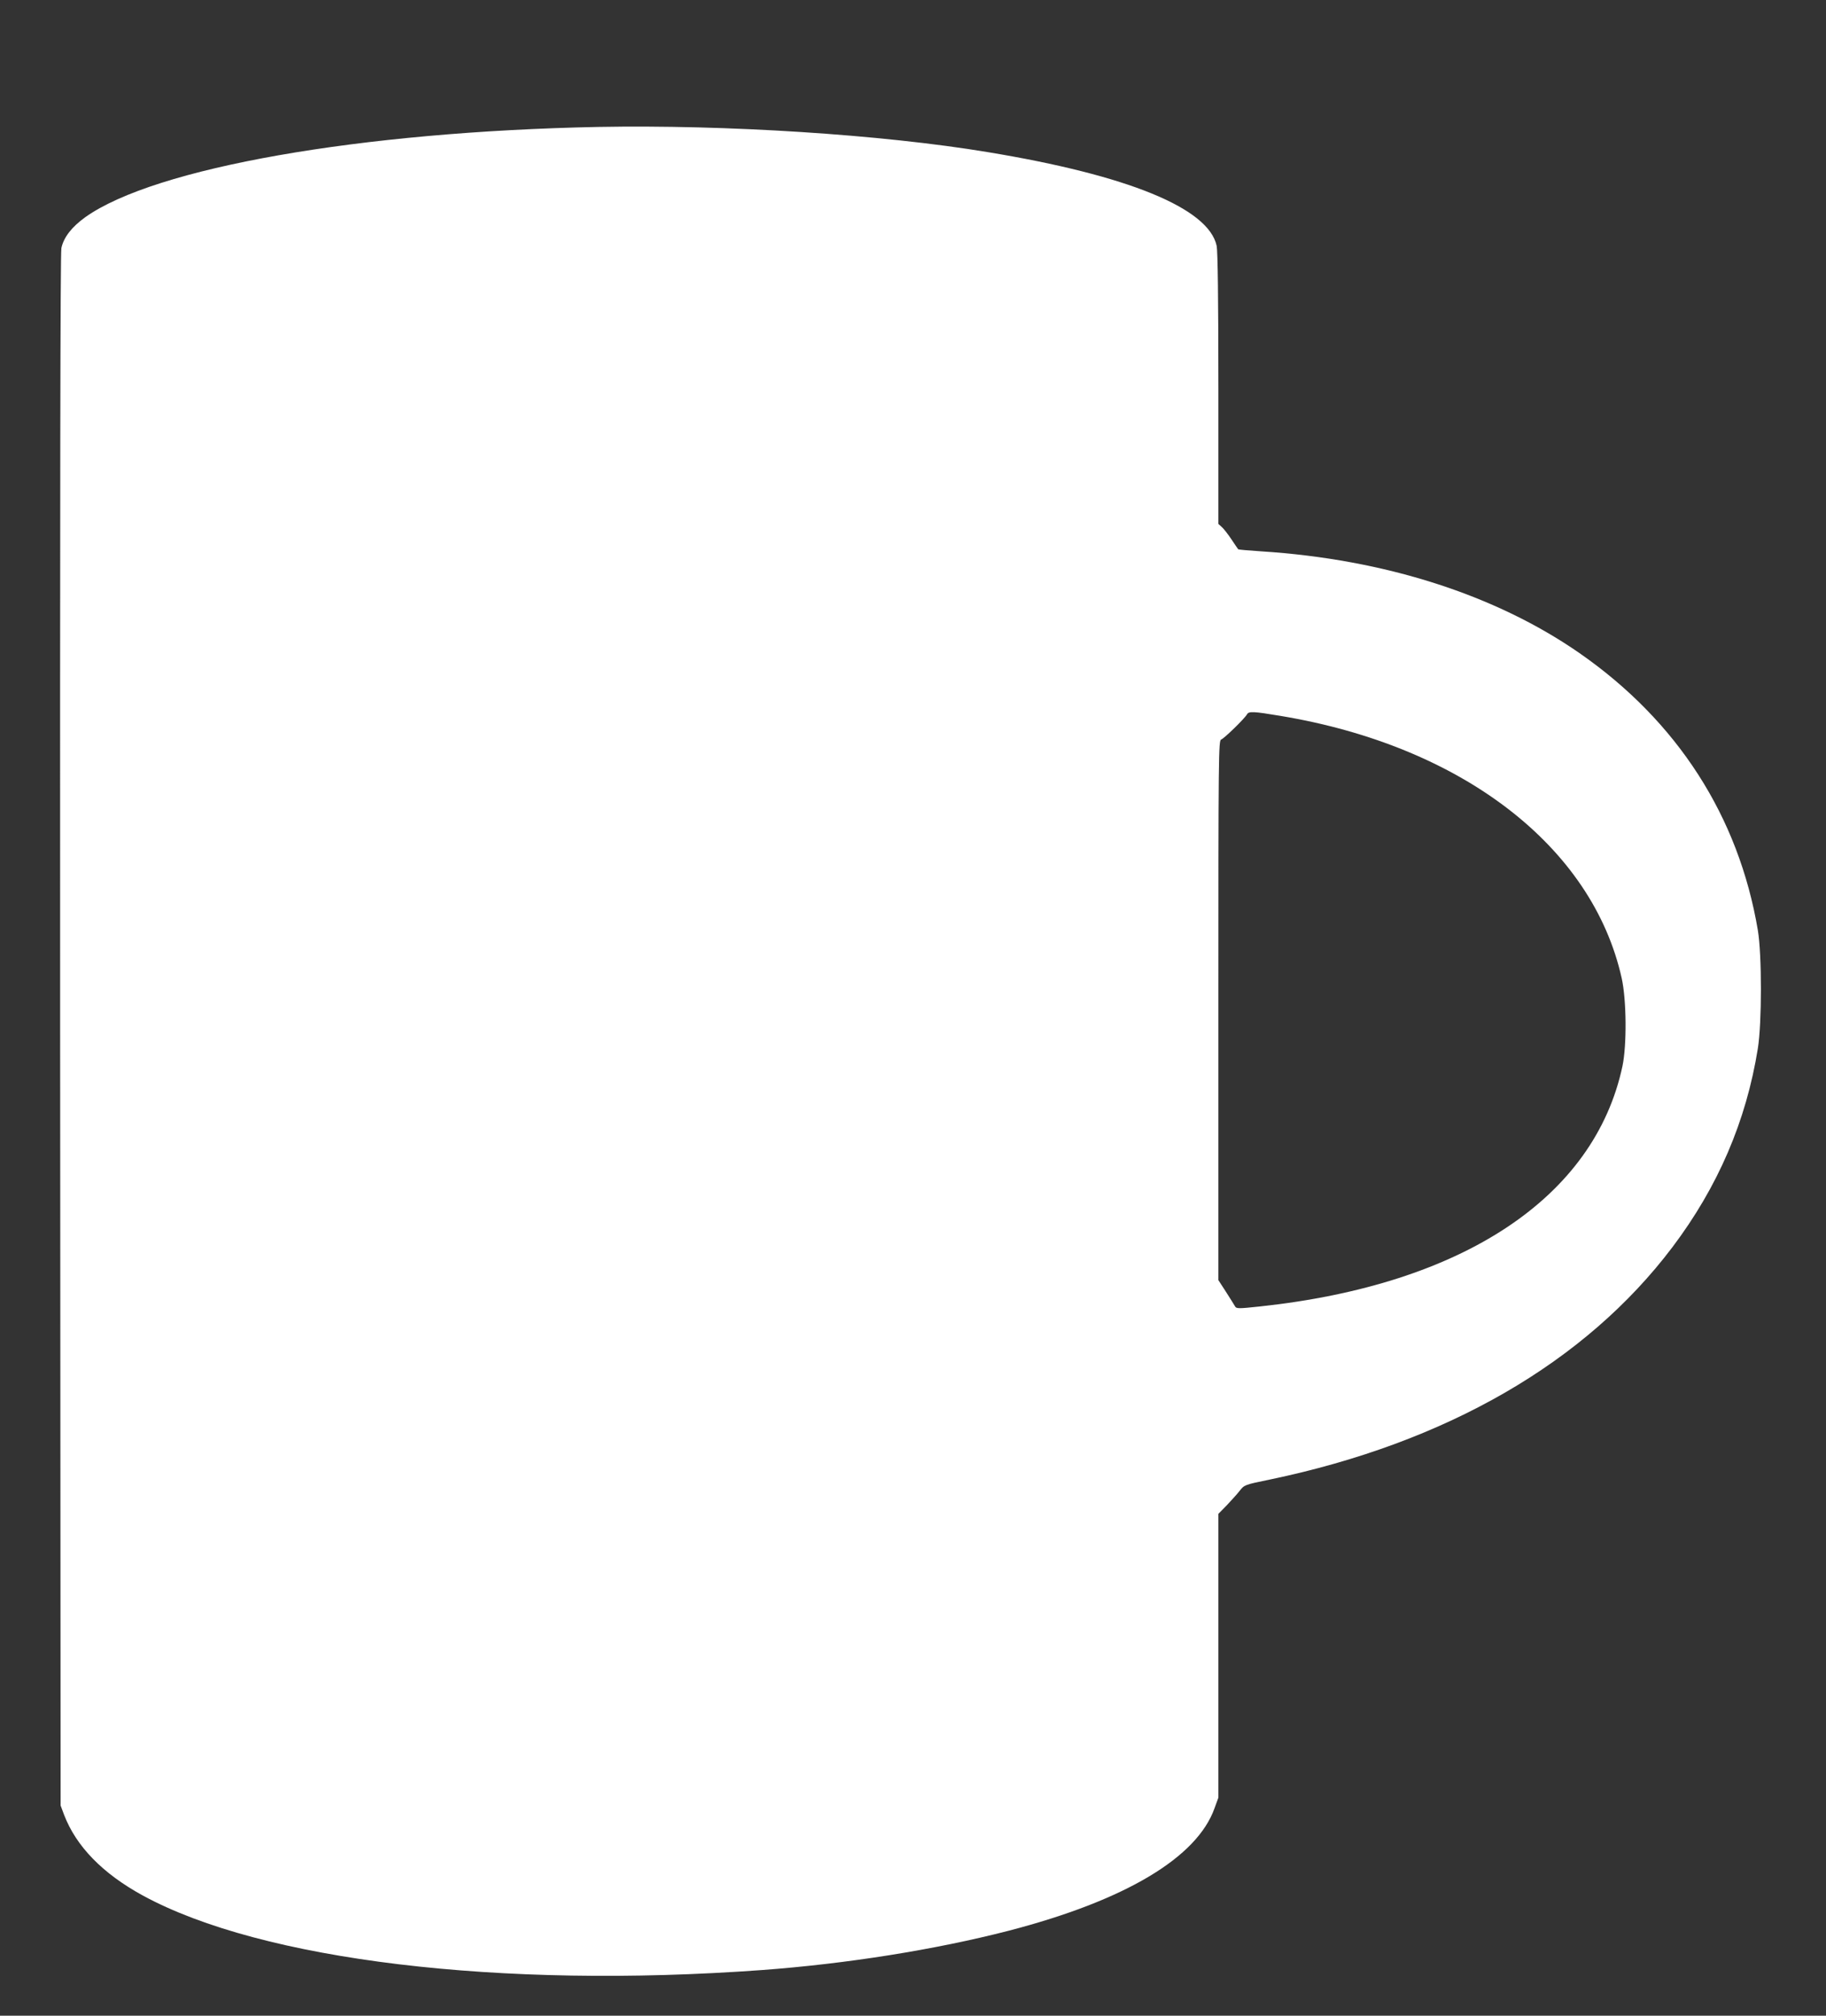
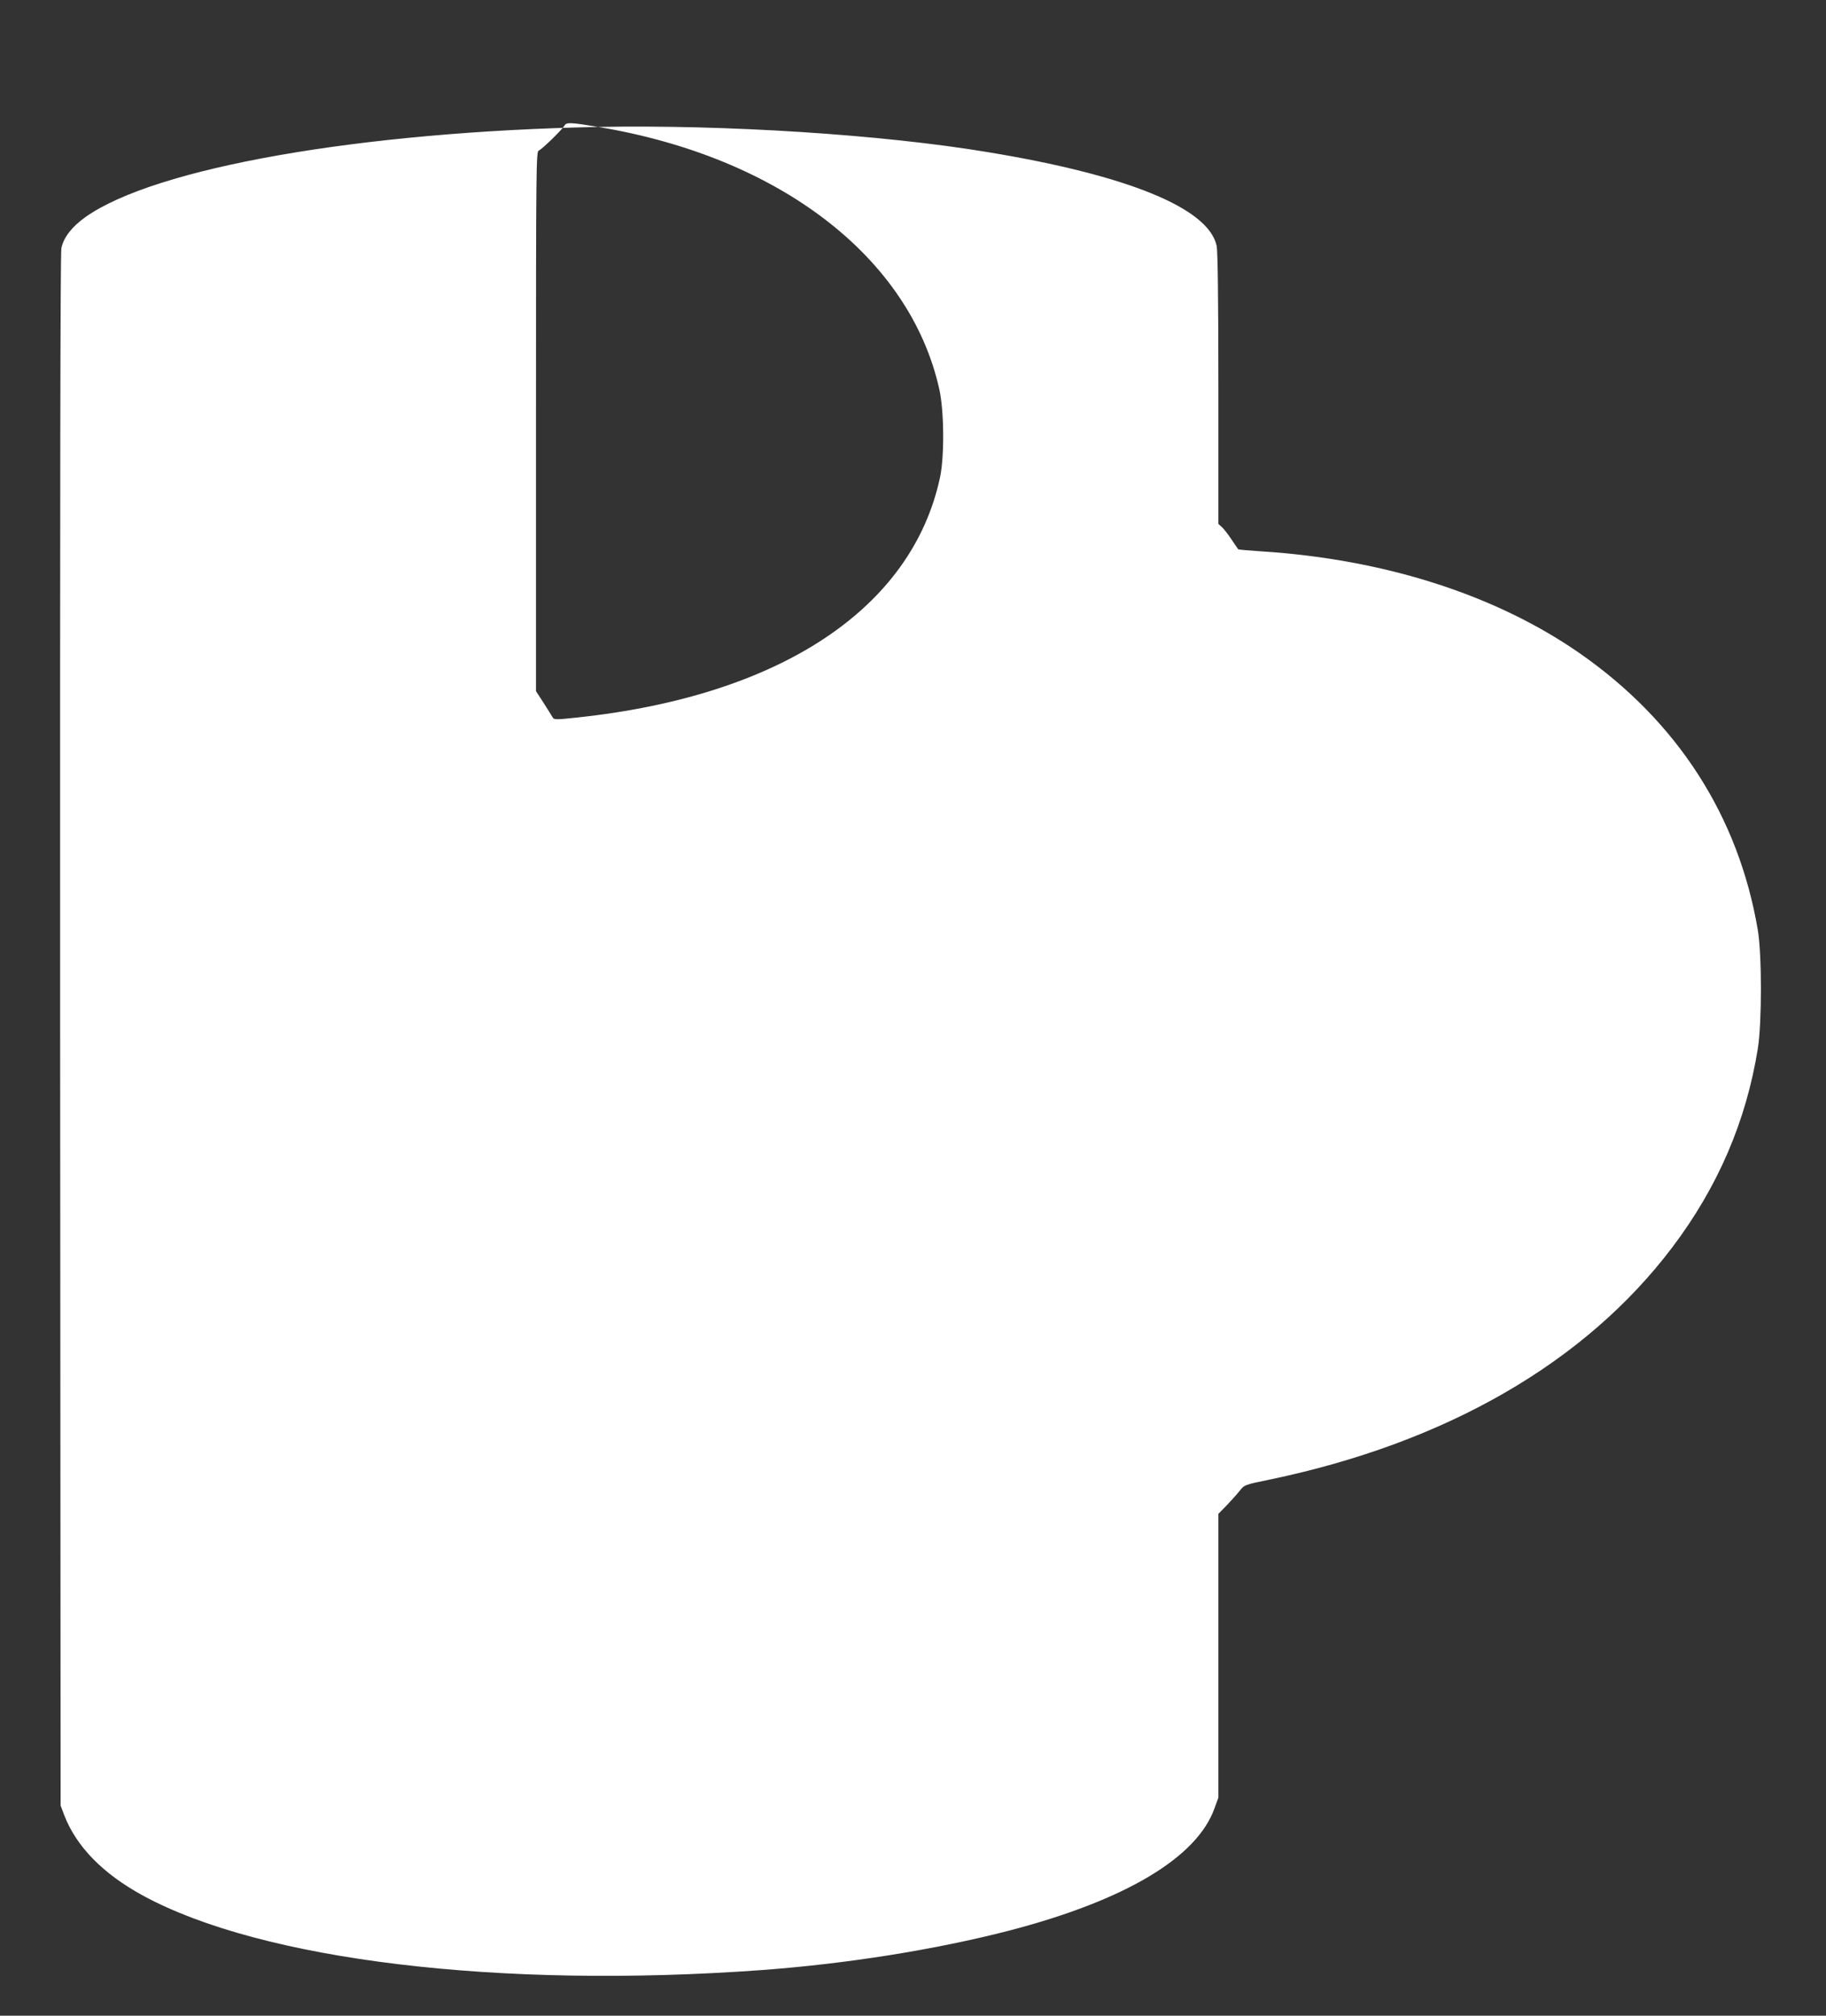
<svg xmlns="http://www.w3.org/2000/svg" version="1.0" width="1160pt" height="1280pt" viewBox="0 0 1160 1280" preserveAspectRatio="xMidYMid meet">
  <rect x="0" y="0" width="1160" height="1280" fill="#333333" stroke="none" />
  <g transform="translate(0,1280) scale(0.1,-0.1)" fill="#ffffff" stroke="none">
-     <path d="M3800 11994 c-1511 -30 -2816 -259 -3258 -573 -86 -62 -137 -127 -152 -196 -7 -35 -9 -1565 -8 -4970 l3 -4920 22 -59 c77 -201 245 -373 499 -512 757 -413 2271 -595 3934 -474 540 40 1100 129 1569 250 739 192 1196 464 1307 779 l24 66 0 901 0 901 53 54 c28 30 66 71 82 92 30 38 31 39 193 72 1121 234 2003 743 2556 1475 290 384 469 801 543 1262 26 162 26 597 0 751 -122 723 -511 1327 -1132 1759 -534 371 -1240 597 -2023 647 -79 5 -145 11 -146 13 -2 2 -21 30 -43 63 -22 33 -50 69 -62 79 l-21 19 0 858 c0 573 -4 875 -11 908 -51 239 -562 448 -1454 595 -675 112 -1662 175 -2475 160z m4335 -3740 c1151 -191 1980 -828 2167 -1665 31 -138 33 -426 5 -559 -178 -834 -1014 -1388 -2302 -1526 -141 -15 -151 -15 -160 2 -5 9 -31 50 -57 91 l-48 74 0 1714 c0 1636 1 1714 18 1719 19 7 148 132 164 160 11 20 40 19 213 -10z" />
+     <path d="M3800 11994 c-1511 -30 -2816 -259 -3258 -573 -86 -62 -137 -127 -152 -196 -7 -35 -9 -1565 -8 -4970 l3 -4920 22 -59 c77 -201 245 -373 499 -512 757 -413 2271 -595 3934 -474 540 40 1100 129 1569 250 739 192 1196 464 1307 779 l24 66 0 901 0 901 53 54 c28 30 66 71 82 92 30 38 31 39 193 72 1121 234 2003 743 2556 1475 290 384 469 801 543 1262 26 162 26 597 0 751 -122 723 -511 1327 -1132 1759 -534 371 -1240 597 -2023 647 -79 5 -145 11 -146 13 -2 2 -21 30 -43 63 -22 33 -50 69 -62 79 l-21 19 0 858 c0 573 -4 875 -11 908 -51 239 -562 448 -1454 595 -675 112 -1662 175 -2475 160z c1151 -191 1980 -828 2167 -1665 31 -138 33 -426 5 -559 -178 -834 -1014 -1388 -2302 -1526 -141 -15 -151 -15 -160 2 -5 9 -31 50 -57 91 l-48 74 0 1714 c0 1636 1 1714 18 1719 19 7 148 132 164 160 11 20 40 19 213 -10z" />
  </g>
</svg>